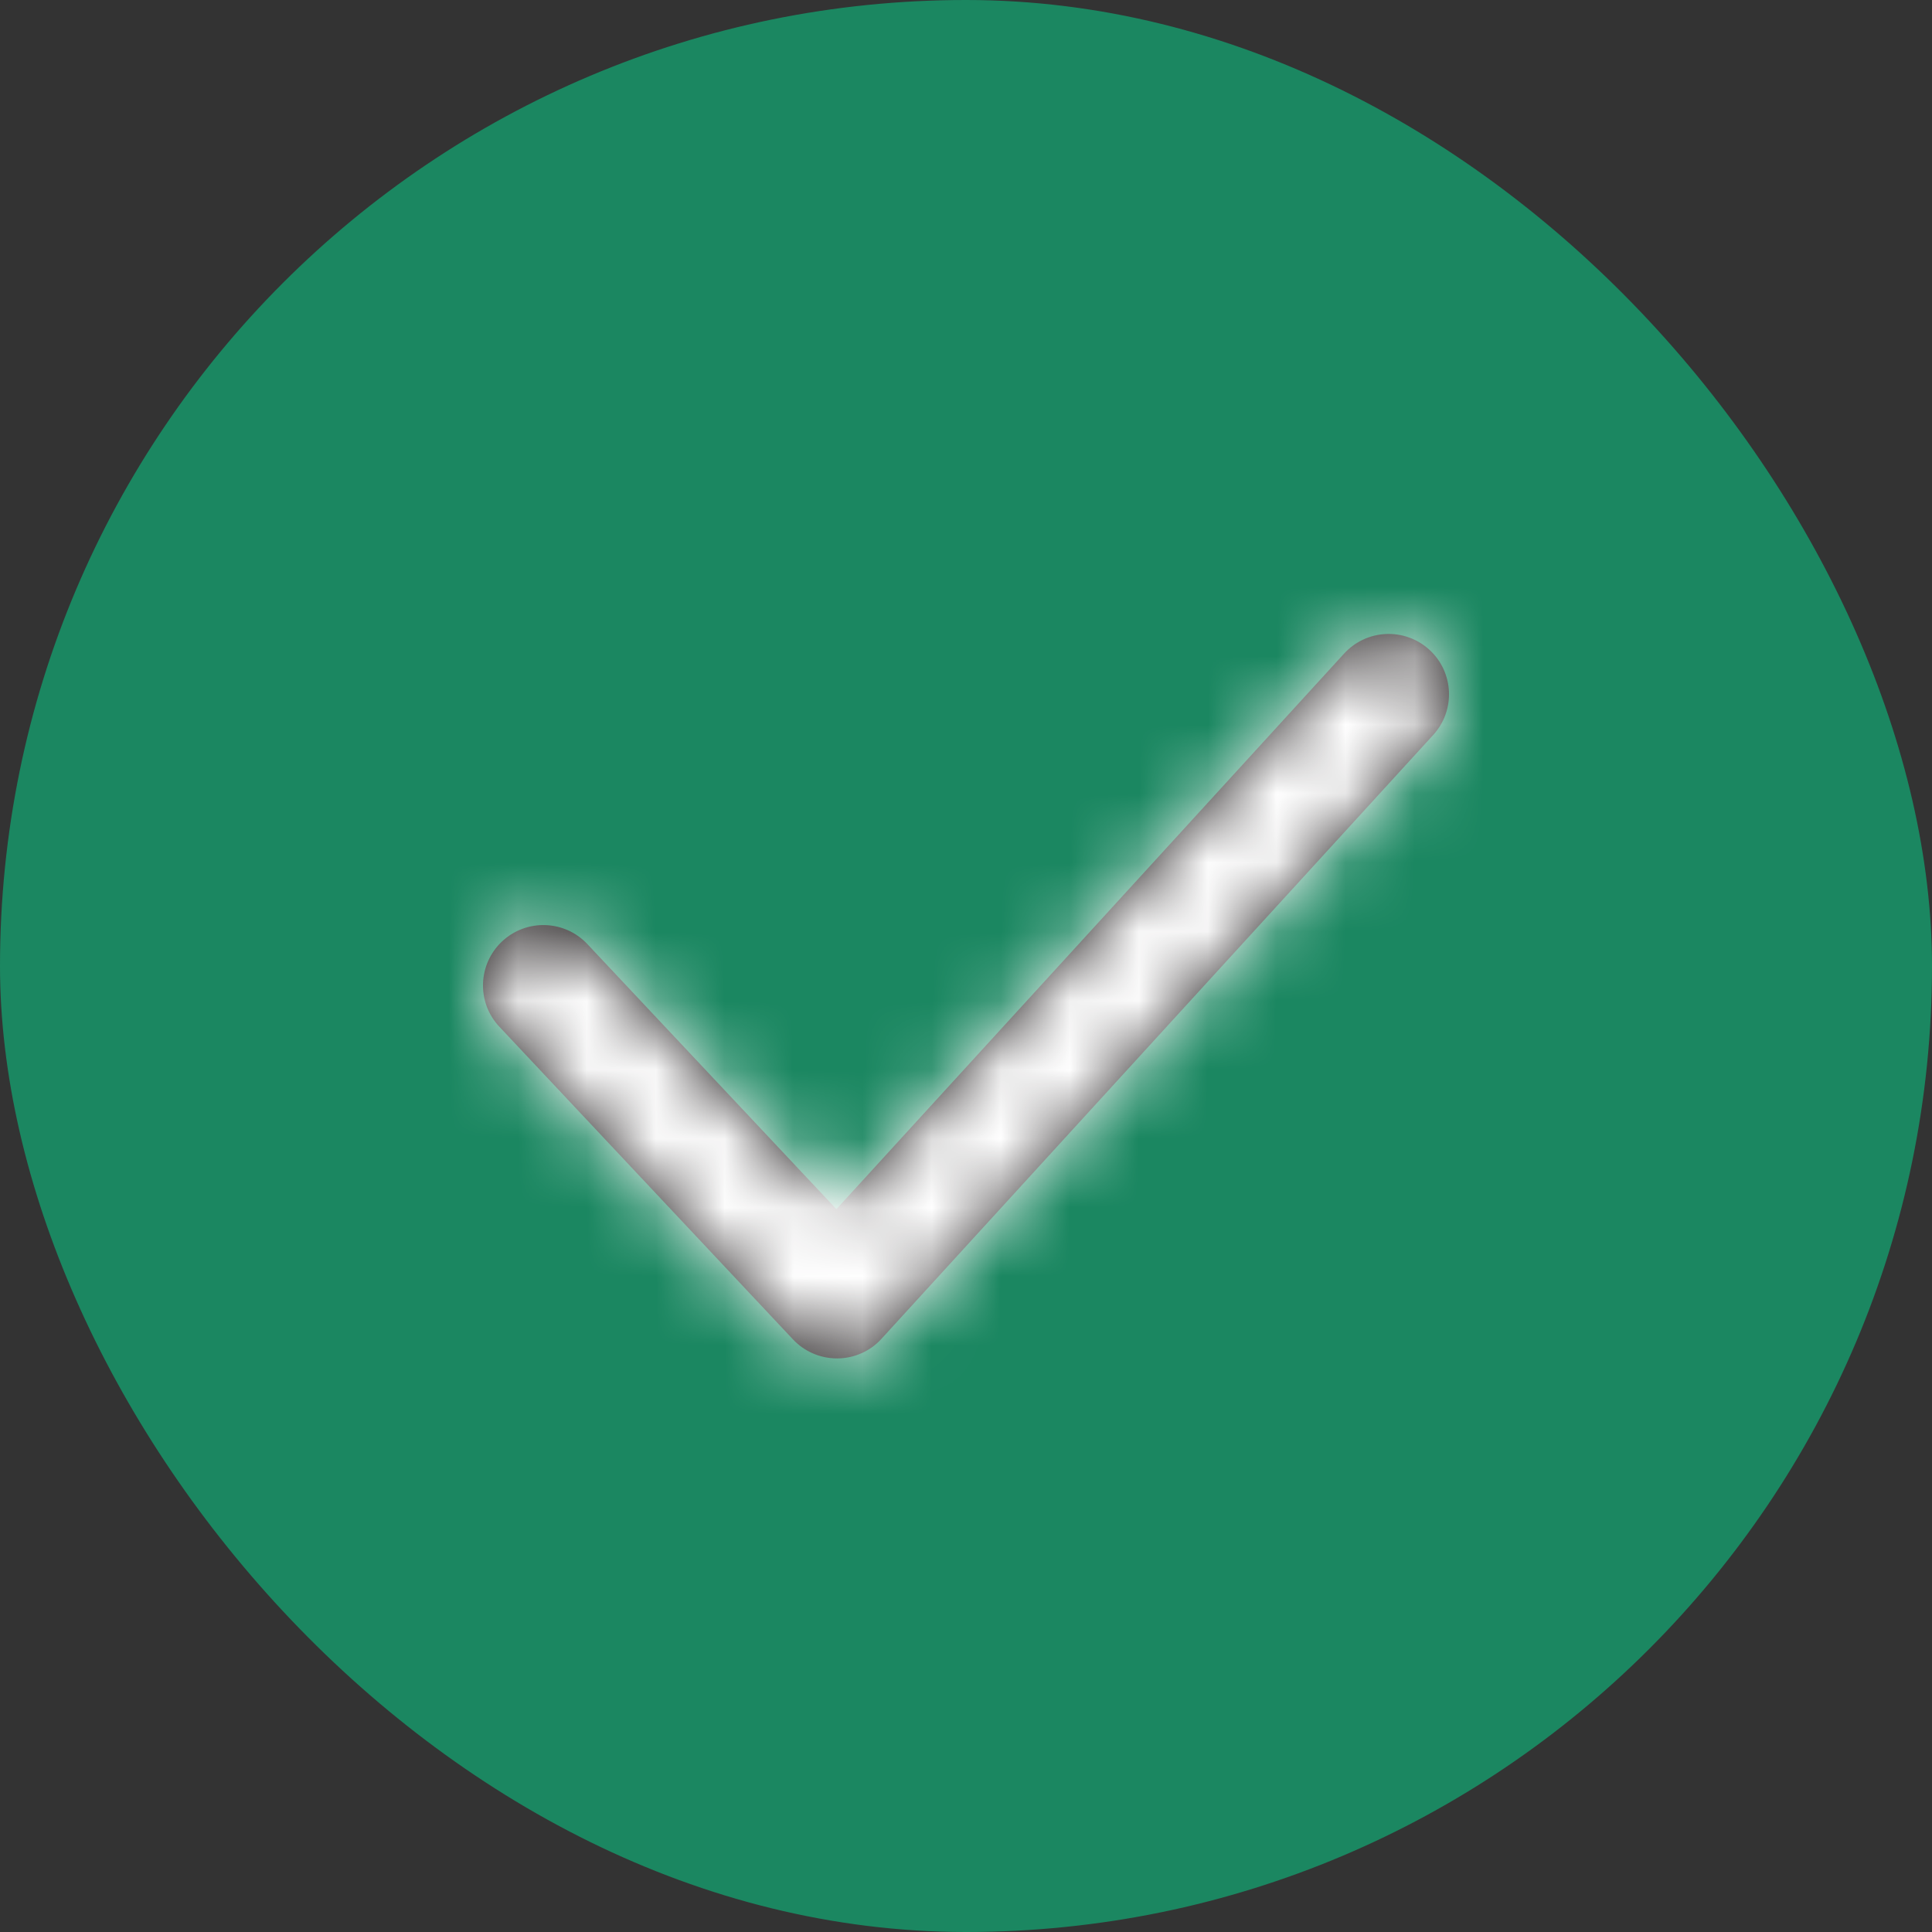
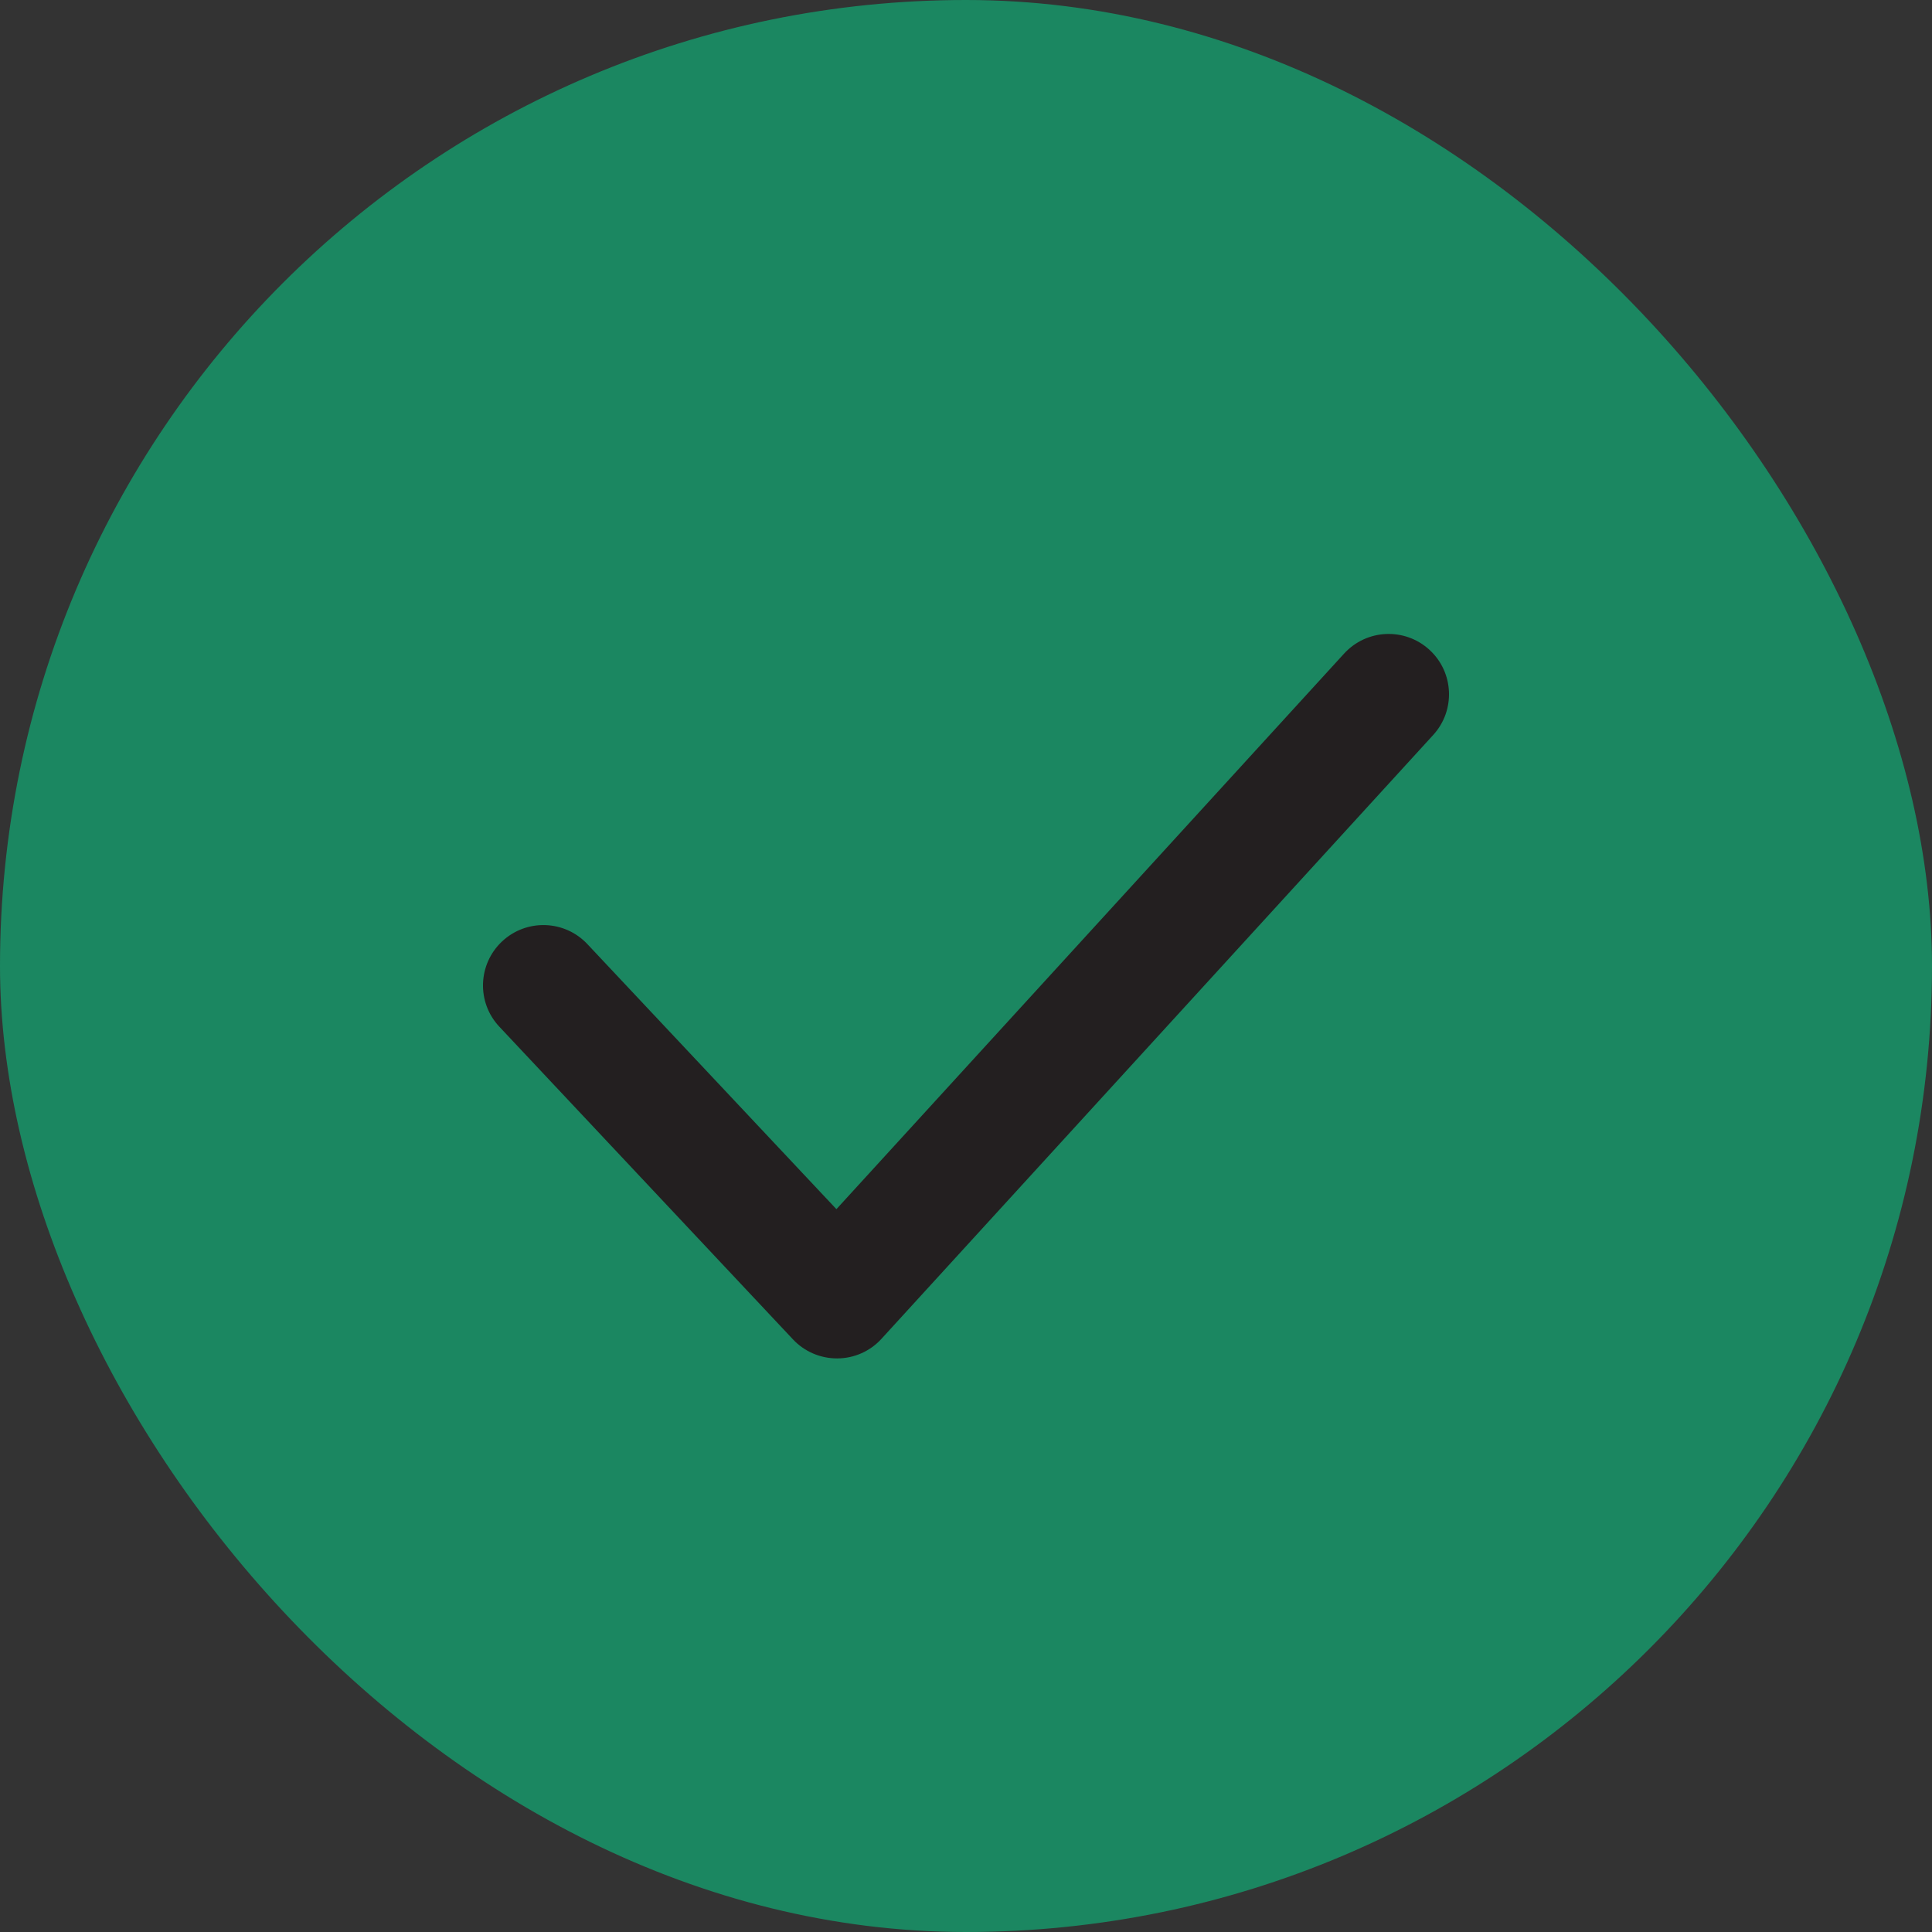
<svg xmlns="http://www.w3.org/2000/svg" width="28" height="28" viewBox="0 0 28 28" fill="none">
  <rect x="0" y="0" width="28" height="28" fill="#333333" stroke="none" />
  <rect width="28" height="28" rx="14" fill="#1B8761" />
  <path fill-rule="evenodd" clip-rule="evenodd" d="M12.13 19.687C11.889 19.687 11.658 19.588 11.493 19.412L7.237 14.88C6.906 14.528 6.924 13.975 7.276 13.644C7.629 13.313 8.182 13.331 8.512 13.682L12.122 17.524L19.479 9.473C19.806 9.115 20.359 9.091 20.716 9.417C21.072 9.742 21.097 10.296 20.771 10.652L12.776 19.402C12.613 19.582 12.38 19.686 12.137 19.687H12.13Z" fill="#231F20" />
  <mask id="mask0_3_249" style="mask-type:luminance" maskUnits="userSpaceOnUse" x="7" y="9" width="14" height="11">
    <path fill-rule="evenodd" clip-rule="evenodd" d="M12.13 19.687C11.889 19.687 11.658 19.588 11.493 19.412L7.237 14.88C6.906 14.528 6.924 13.975 7.276 13.644C7.629 13.313 8.182 13.331 8.512 13.682L12.122 17.524L19.479 9.473C19.806 9.115 20.359 9.091 20.716 9.417C21.072 9.742 21.097 10.296 20.771 10.652L12.776 19.402C12.613 19.582 12.38 19.686 12.137 19.687H12.13Z" fill="white" />
  </mask>
  <g mask="url(#mask0_3_249)">
-     <rect x="3.5" y="3.938" width="21" height="21" fill="white" />
-   </g>
+     </g>
</svg>